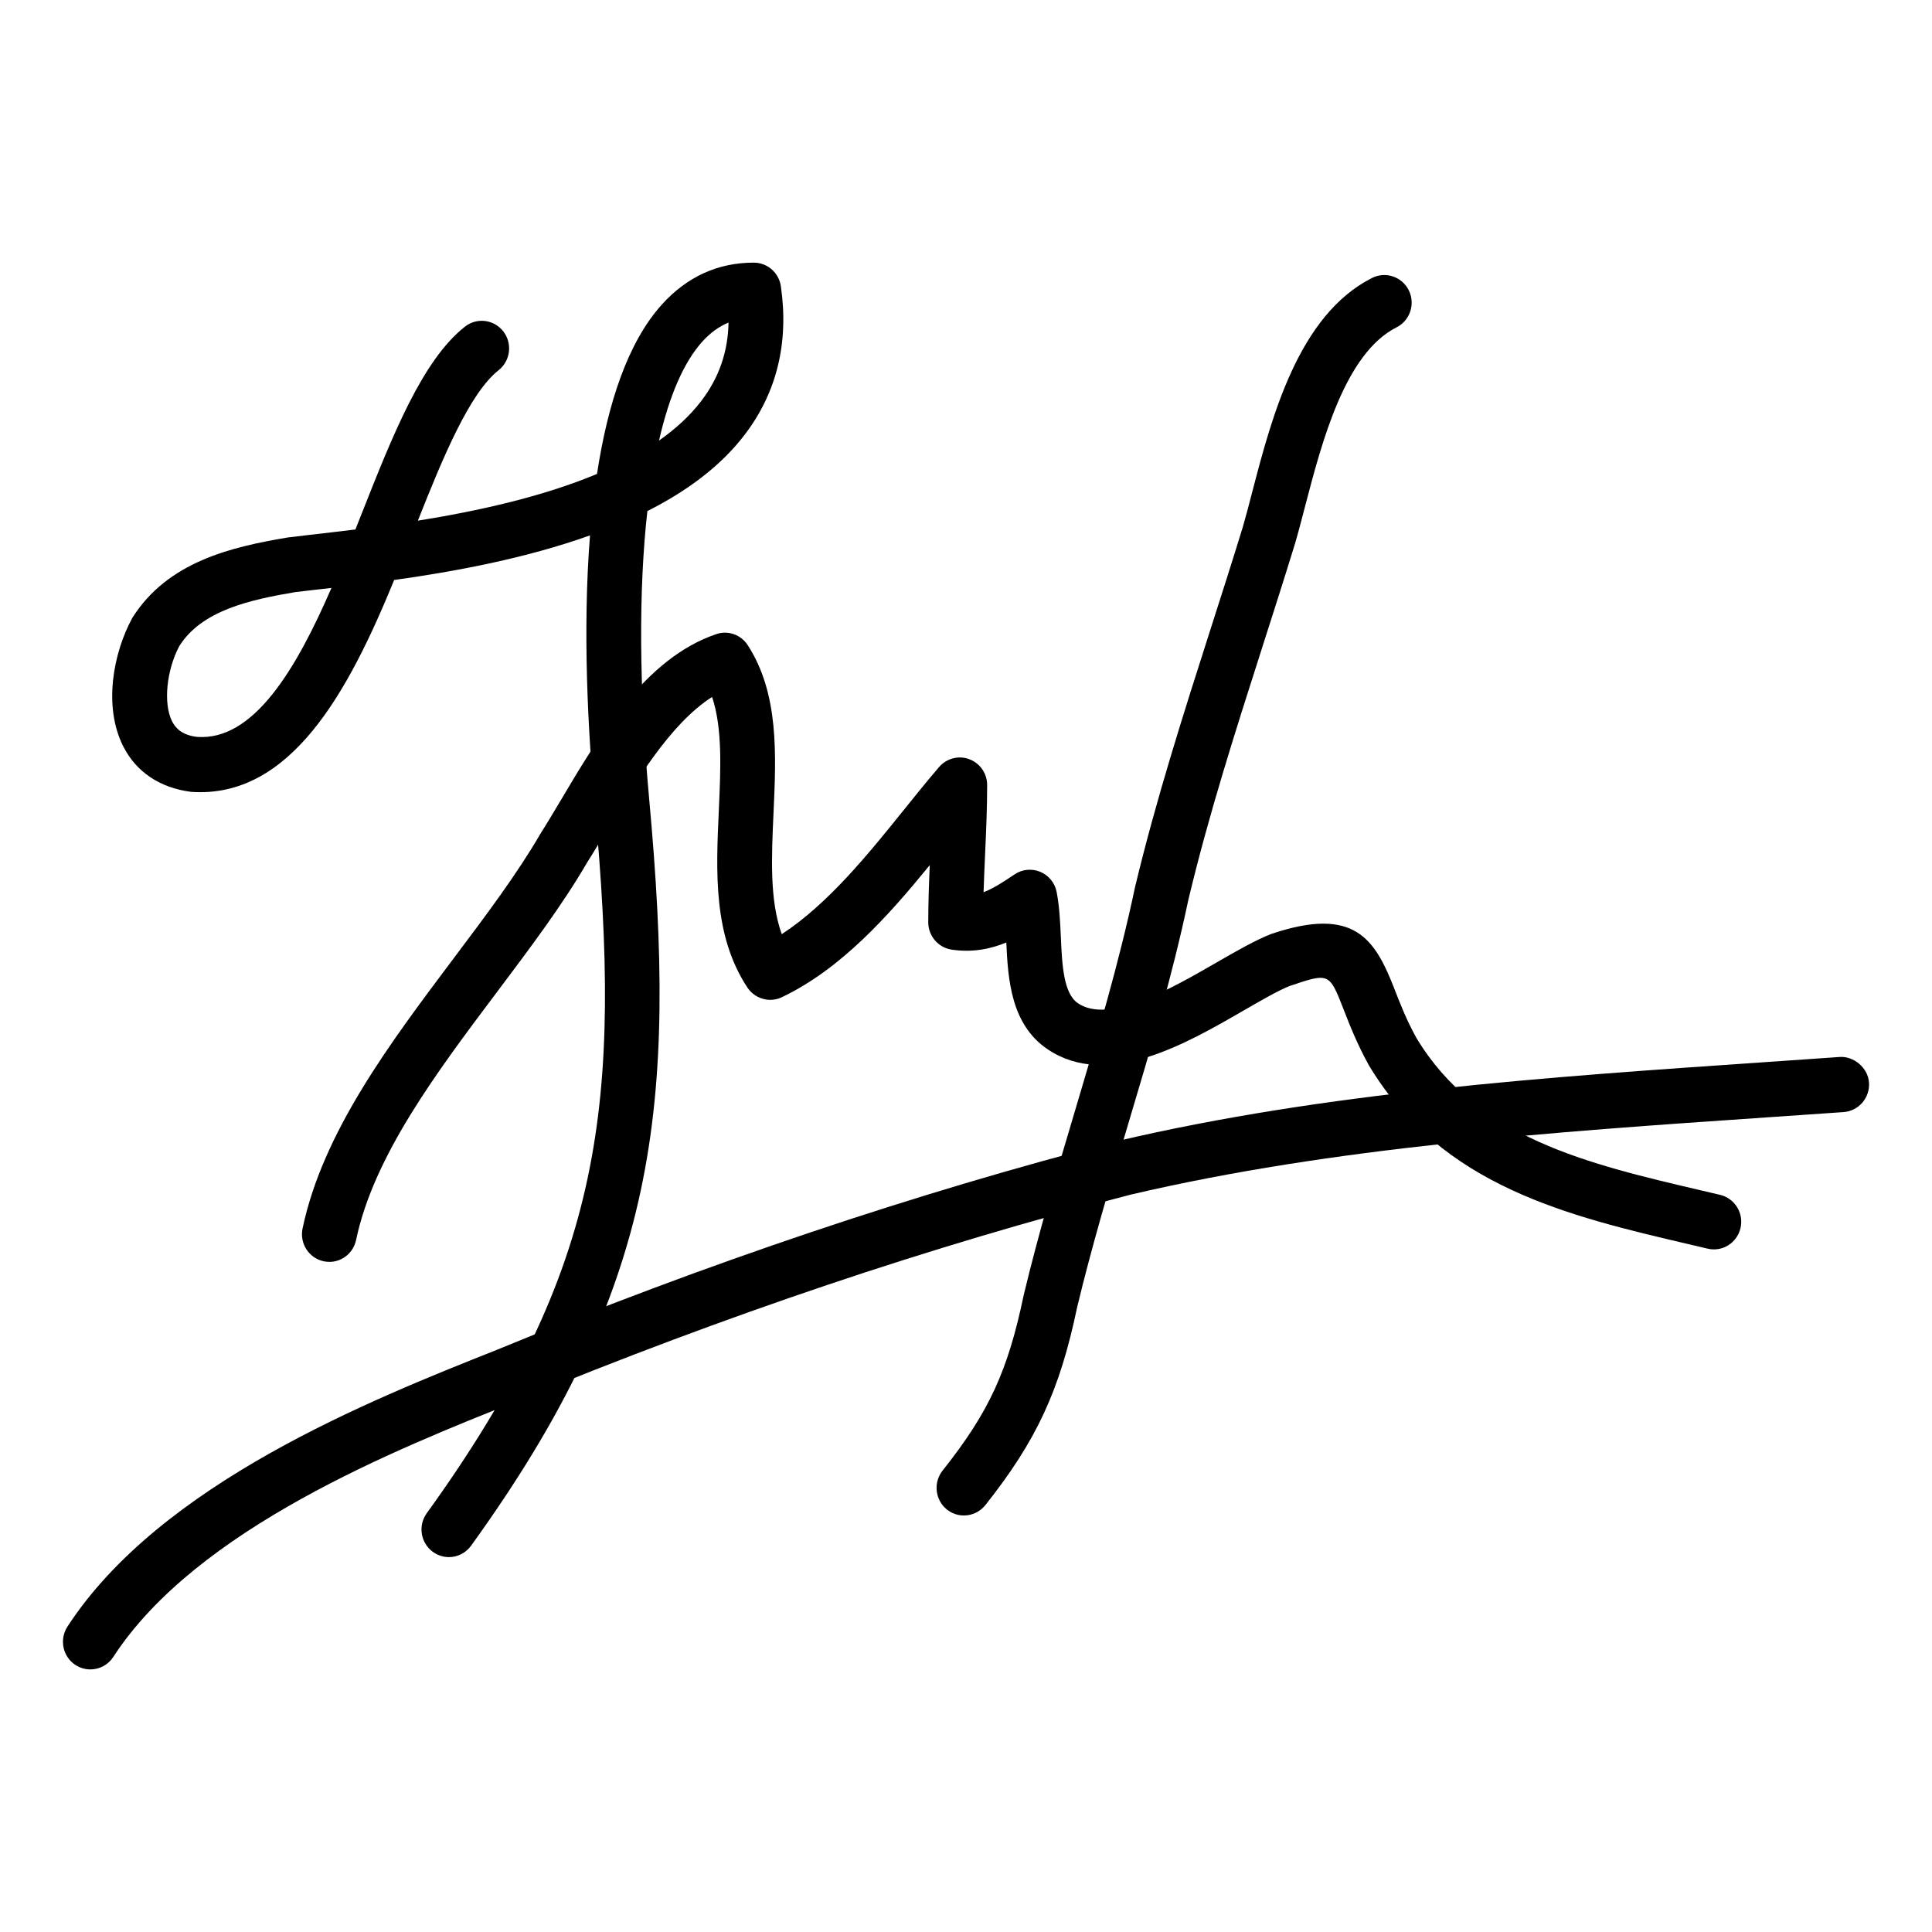
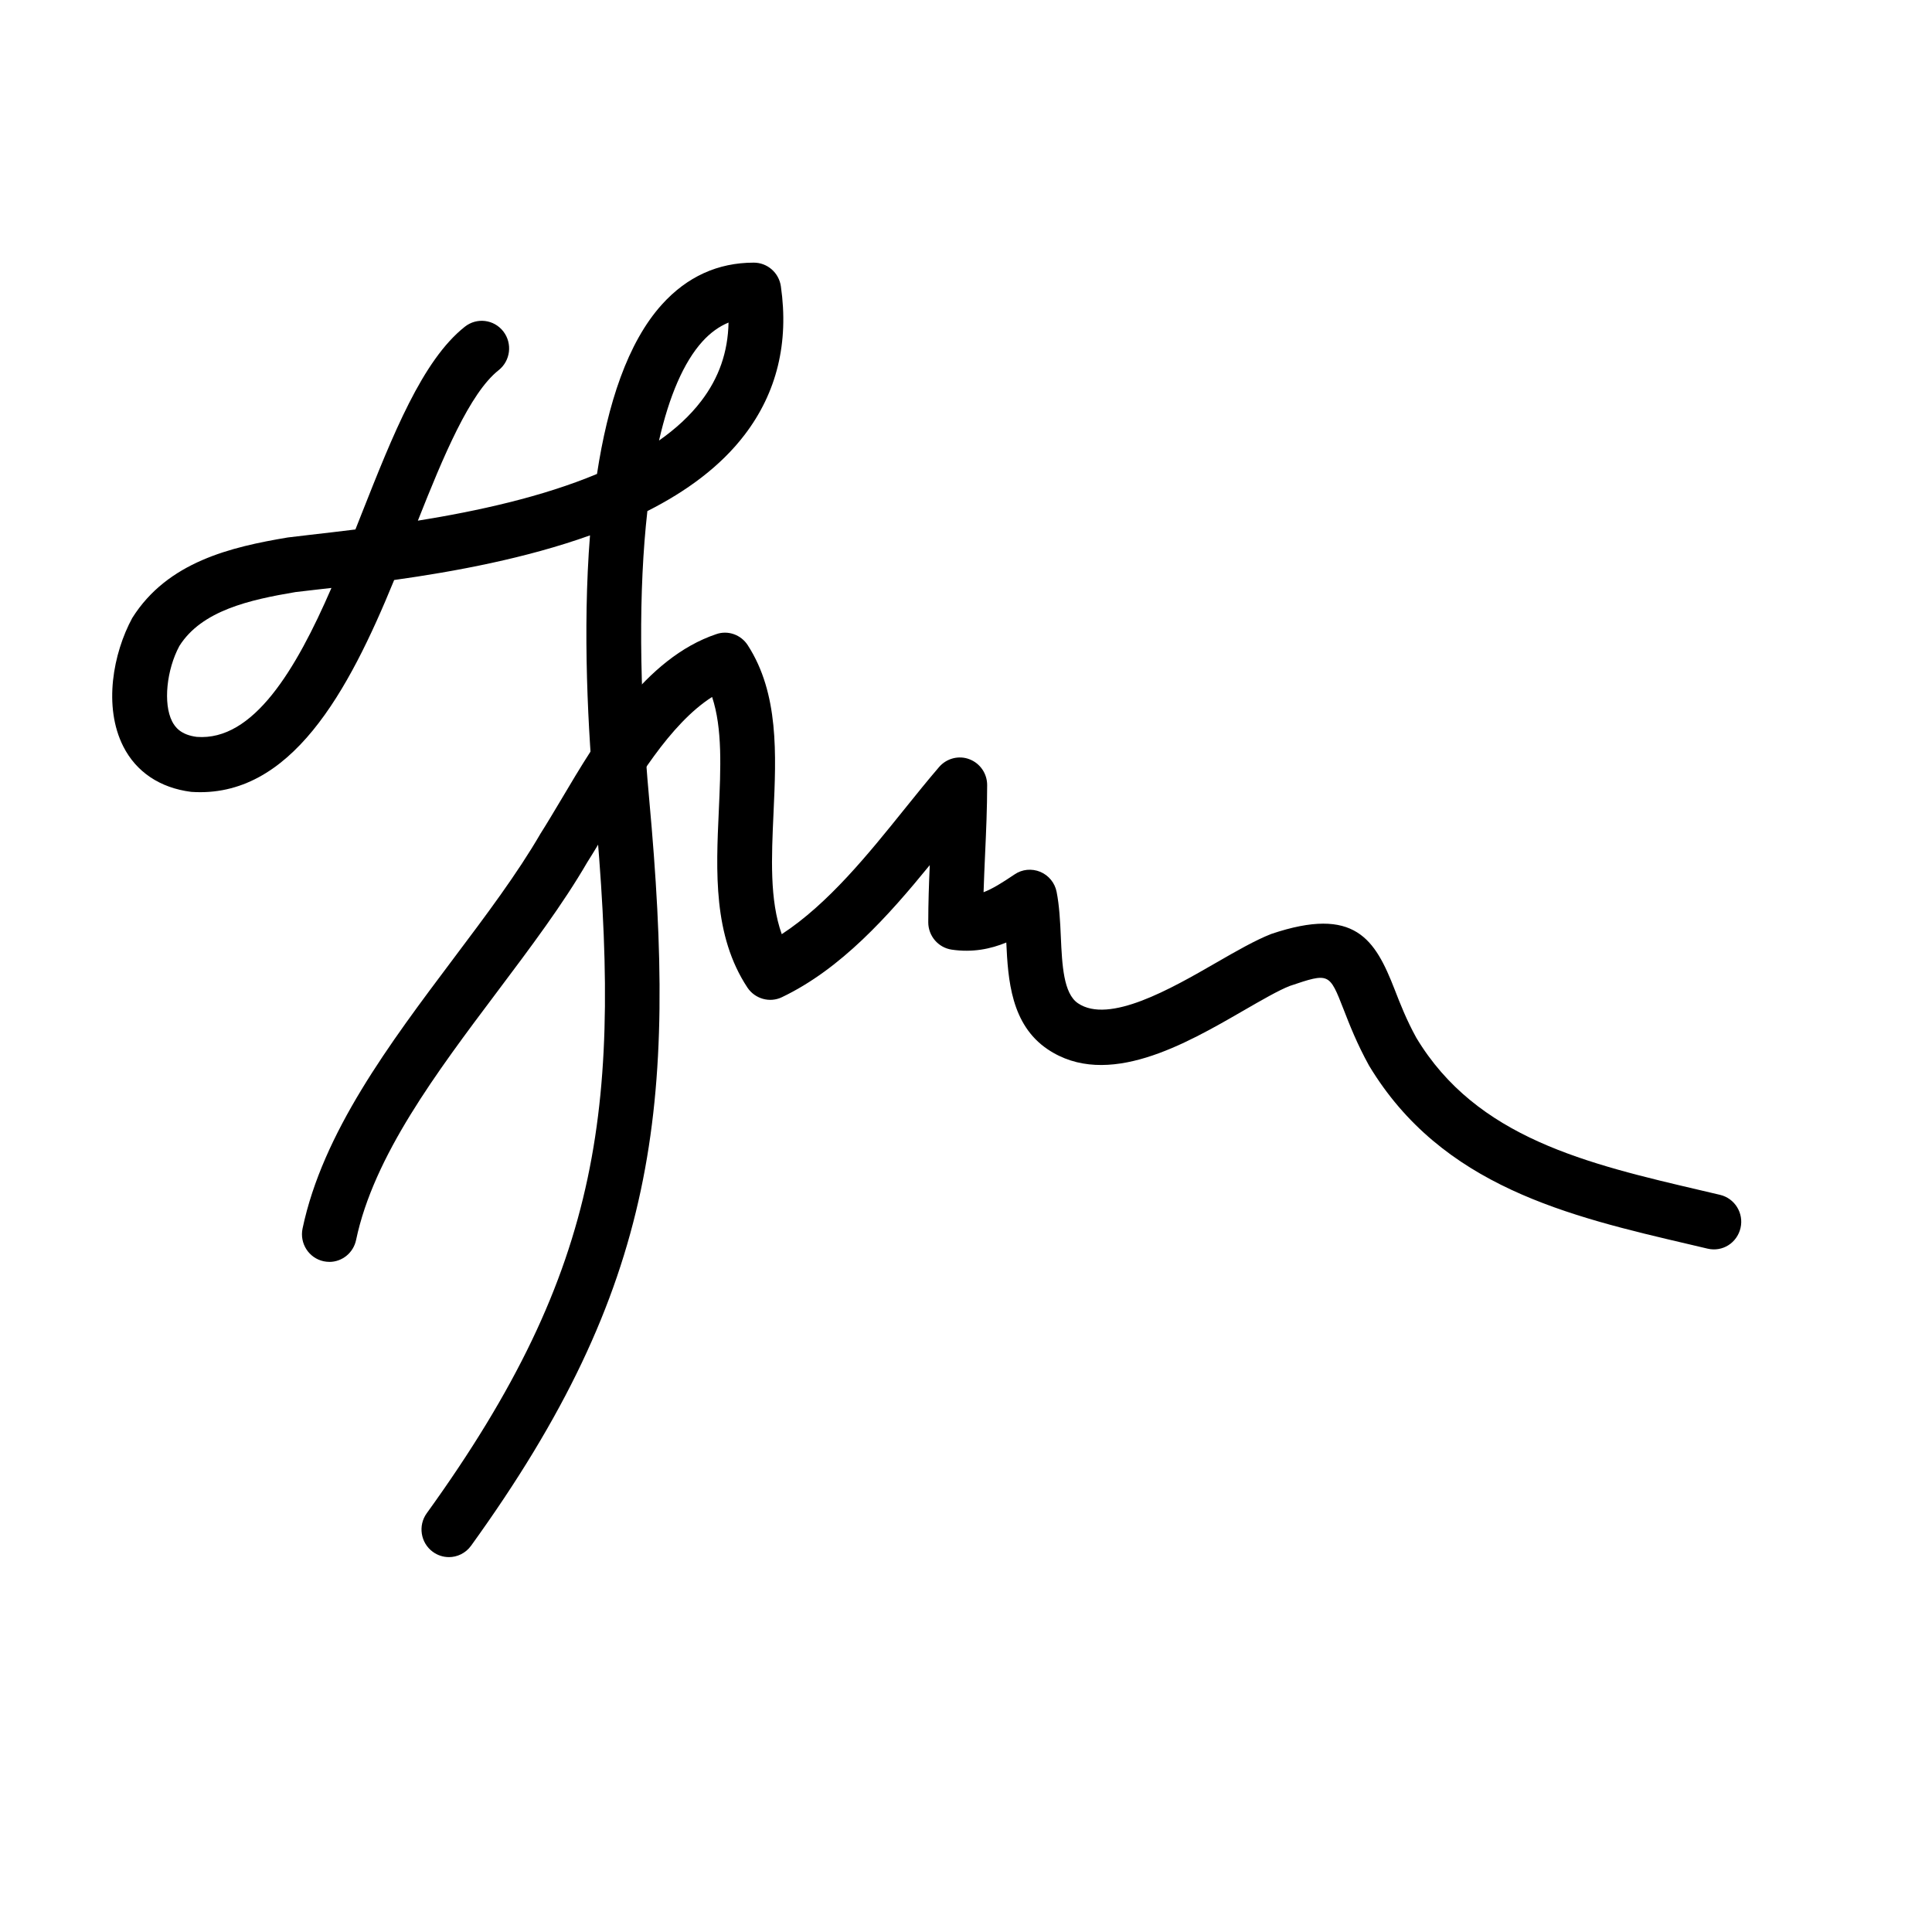
<svg xmlns="http://www.w3.org/2000/svg" fill="#000000" width="800px" height="800px" version="1.1" viewBox="144 144 512 512">
  <g>
    <path d="m262.95 556.65c-1.484 0-2.973-0.465-4.262-1.406-3.246-2.383-3.949-6.961-1.598-10.219 47.133-65.293 51.727-108.86 44.5-187.89-1.758-19.242-3.234-46.043-1.234-71.254-17.008 6.09-35.719 9.559-51.898 11.828-12.078 29.52-27.402 57.977-53.793 56.145-8.312-1.055-14.574-5.305-17.984-12.016-5.367-10.59-2.691-24.742 2.367-34.066 9.371-14.906 26.184-18.812 41.215-21.336l6.031-0.715c3.629-0.418 7.637-0.871 11.895-1.406 0.555-1.387 1.109-2.777 1.641-4.152 8.273-20.914 16.078-40.668 27.367-49.586 3.16-2.492 7.703-1.941 10.184 1.25 2.465 3.18 1.914 7.785-1.234 10.273-7.672 6.062-14.672 22.871-21.41 39.883 15.703-2.519 32.883-6.277 47.473-12.383 2.82-18.465 8.074-34.809 17.211-44.914 6.641-7.356 14.828-11.082 24.336-11.082 3.598 0 6.656 2.664 7.18 6.266 2.156 14.949-1.074 28.188-9.598 39.348-6.402 8.395-15.41 14.988-25.781 20.227-2.324 20.68-2.223 46.727 0.484 76.363 7.426 81.293 2.367 129.17-47.223 197.85-1.418 1.953-3.629 3-5.867 3zm-31.113-256.84c-1.352 0.152-2.637 0.301-3.894 0.441l-5.637 0.656c-12.152 2.047-24.844 4.883-30.773 14.289-3.371 6.273-4.332 15.227-1.93 19.961 0.766 1.508 2.281 3.582 6.543 4.125 14.953 1.152 26.254-17.707 35.691-39.473zm105.23-70.328c-2.519 1.039-4.832 2.711-6.941 5.043-4.926 5.457-8.777 14.395-11.48 26.223 4.387-3.078 8.203-6.559 11.203-10.496 4.672-6.113 7.062-12.953 7.219-20.77z" />
    <path d="m231.29 478.41c-0.508 0-1.004-0.059-1.516-0.16-3.918-0.836-6.414-4.719-5.594-8.676 5.344-25.414 22.965-48.859 39.988-71.527 8.699-11.566 16.906-22.496 23.086-33.152 1.797-2.832 3.527-5.754 5.379-8.852 9.945-16.777 22.34-37.641 41.176-43.984 3.098-1.098 6.574 0.141 8.367 2.949 8.262 12.797 7.523 28.883 6.816 44.43-0.535 11.801-1.062 23.062 2.18 32.129 12.309-8.035 22.98-21.277 32.535-33.156 3.129-3.891 6.176-7.664 9.164-11.145 1.984-2.301 5.223-3.144 8.016-2.066 2.836 1.062 4.719 3.793 4.719 6.852 0 6.172-0.273 12.344-0.555 18.512-0.141 3.293-0.297 6.59-0.395 9.883 2.363-0.902 4.902-2.488 8.227-4.727 1.996-1.367 4.543-1.605 6.801-0.676 2.238 0.938 3.871 2.934 4.332 5.324 0.711 3.598 0.938 7.715 1.117 11.926 0.336 7.367 0.684 14.984 4.543 17.582 8.23 5.578 24.66-3.844 36.641-10.762 5.309-3.059 10.328-5.945 14.602-7.617 22.176-7.465 27.492 1.43 32.672 14.711 1.477 3.805 3.144 8.09 5.754 12.82 15.977 26.547 45.098 33.348 75.914 40.543l4.574 1.074c3.91 0.926 6.332 4.856 5.426 8.785-0.922 3.945-4.762 6.402-8.711 5.477l-4.559-1.074c-32.391-7.562-65.887-15.402-85.18-47.445-3.215-5.828-5.152-10.809-6.711-14.82-3.824-9.789-3.812-9.82-14.277-6.289-2.949 1.145-7.492 3.773-12.309 6.551-15.234 8.801-36.074 20.887-51.883 10.23-9.703-6.535-10.496-18.461-10.949-28.289-4.144 1.715-8.949 2.707-14.461 1.891-3.57-0.527-6.219-3.617-6.219-7.25 0-5.055 0.18-10.098 0.398-15.148-10.992 13.469-23.473 27.492-39.191 35.004-3.203 1.547-7.125 0.457-9.133-2.555-9.094-13.785-8.328-30.652-7.578-46.953 0.5-11.113 0.992-21.73-1.785-30.062-11.203 7.148-20.551 22.895-27.645 34.848-1.93 3.246-3.738 6.301-5.453 8.996-6.473 11.145-14.934 22.414-23.895 34.34-16.07 21.375-32.688 43.5-37.348 65.707-0.723 3.461-3.738 5.824-7.082 5.824z" />
-     <path d="m399.45 545.62c-1.598 0-3.184-0.523-4.527-1.598-3.129-2.527-3.629-7.133-1.133-10.293 12.281-15.48 17.297-26.344 21.504-46.512 4.004-16.691 8.898-33.09 13.621-48.945 5.754-19.312 11.699-39.281 15.859-59.082 5.594-23.367 12.949-46.324 20.059-68.543 2.856-8.906 5.723-17.852 8.5-26.895 0.805-2.75 1.641-5.953 2.519-9.352 5.152-19.785 12.227-46.883 31.762-56.742 3.598-1.793 7.914-0.348 9.73 3.273 1.785 3.617 0.336 8.012-3.246 9.82-13.652 6.891-19.758 30.289-24.223 47.379-0.922 3.547-1.785 6.883-2.66 9.863-2.82 9.191-5.707 18.199-8.578 27.16-7.352 22.965-14.293 44.648-19.703 67.277-4.246 20.199-10.281 40.473-16.133 60.062-4.66 15.664-9.488 31.871-13.352 47.957-4.59 22.012-10.734 35.293-24.32 52.426-1.449 1.805-3.555 2.742-5.68 2.742z" />
-     <path d="m167.94 586.41c-1.375 0-2.75-0.387-3.981-1.199-3.344-2.211-4.281-6.746-2.086-10.137 24.652-37.93 80.383-60.078 113.69-73.312 55.742-22.988 111.16-41.625 164.68-55.402 55.137-12.922 113.84-16.934 170.59-20.816l20.723-1.438c3.582-0.246 7.461 2.742 7.75 6.785 0.281 4.035-2.734 7.531-6.731 7.824l-20.746 1.43c-56.184 3.844-114.29 7.828-168.14 20.434-52.719 13.566-107.52 32.012-162.71 54.766-31.785 12.641-84.84 33.719-106.96 67.766-1.398 2.148-3.727 3.301-6.074 3.301z" />
+     <path d="m399.45 545.62z" />
  </g>
</svg>